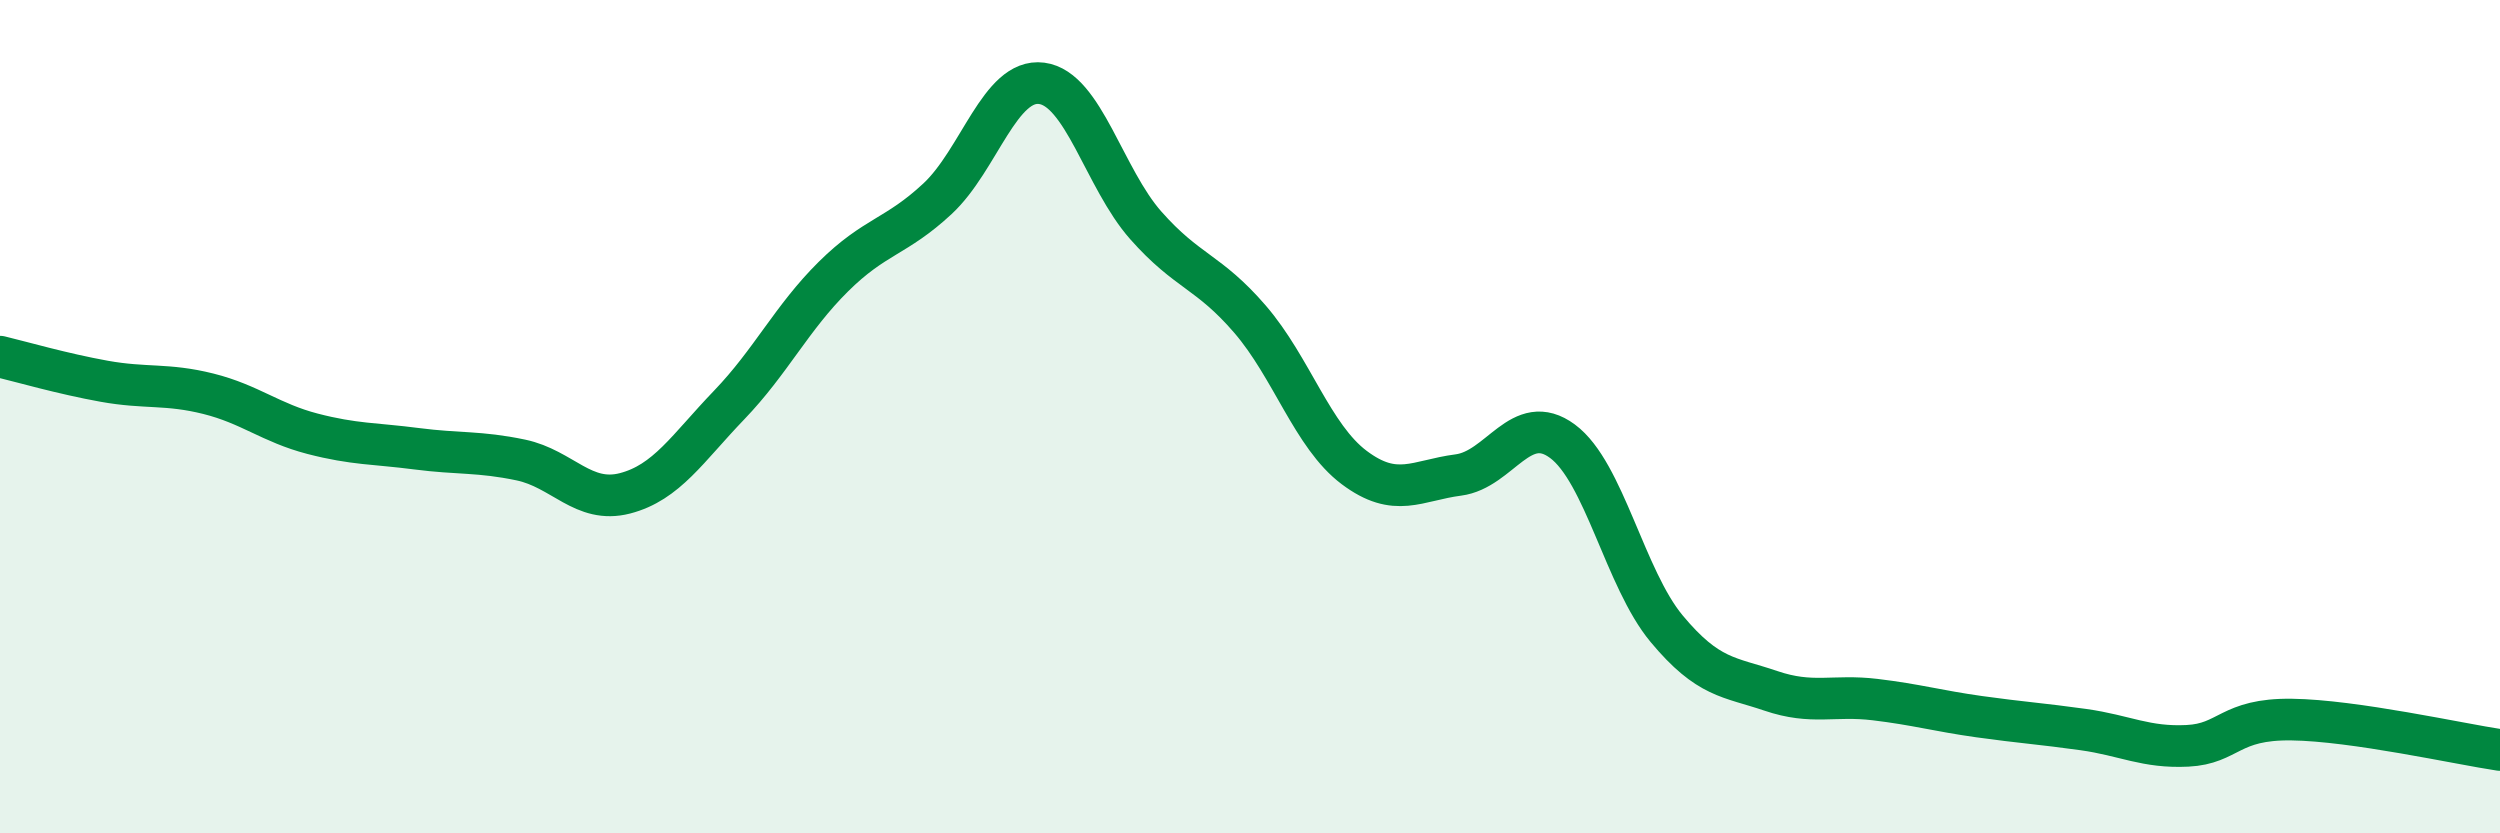
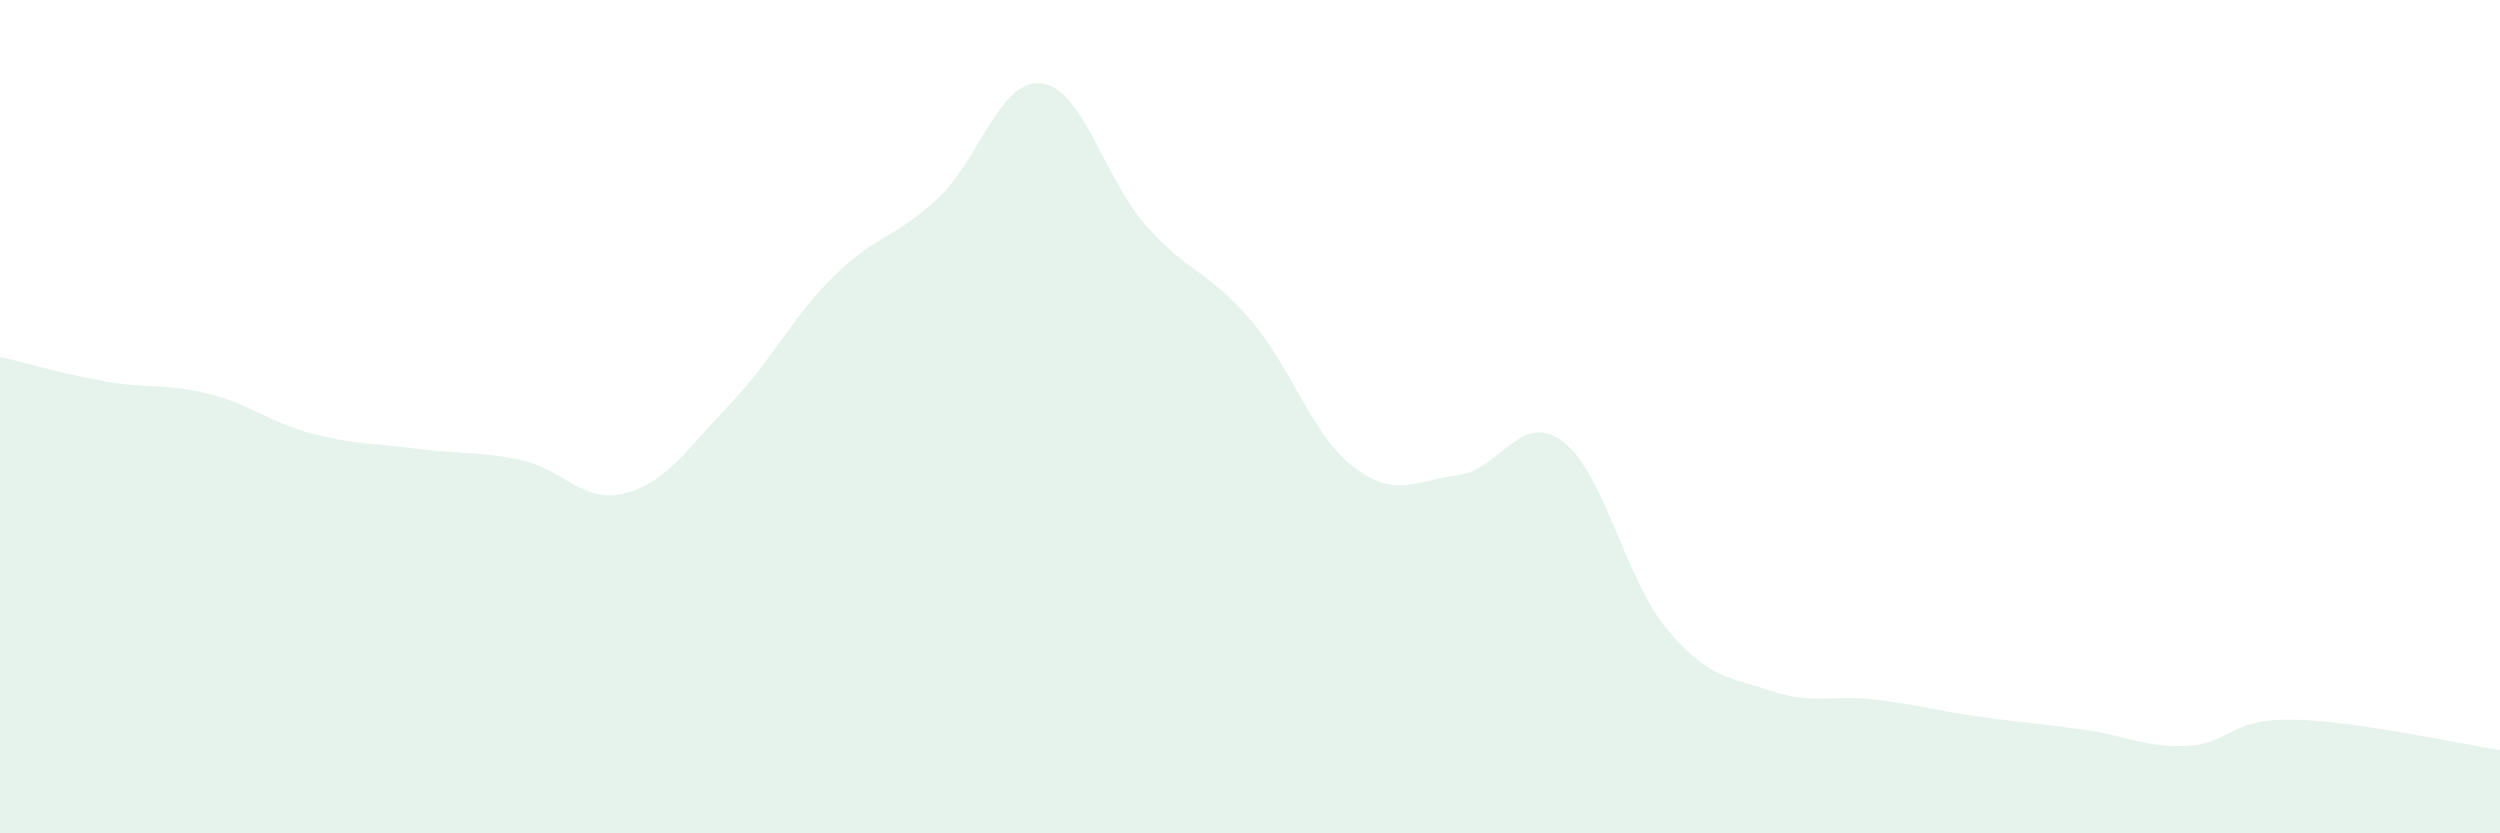
<svg xmlns="http://www.w3.org/2000/svg" width="60" height="20" viewBox="0 0 60 20">
  <path d="M 0,8.56 C 0.5,8.68 1.5,8.97 2.5,9.15 C 3.5,9.33 4,9.2 5,9.45 C 6,9.7 6.5,10.15 7.5,10.41 C 8.5,10.67 9,10.64 10,10.77 C 11,10.9 11.5,10.83 12.5,11.04 C 13.5,11.25 14,12.1 15,11.84 C 16,11.58 16.5,10.76 17.5,9.72 C 18.5,8.68 19,7.63 20,6.64 C 21,5.65 21.5,5.7 22.5,4.77 C 23.5,3.84 24,1.87 25,2 C 26,2.13 26.5,4.28 27.5,5.41 C 28.5,6.54 29,6.5 30,7.66 C 31,8.82 31.5,10.47 32.5,11.22 C 33.5,11.97 34,11.53 35,11.4 C 36,11.27 36.5,9.85 37.5,10.59 C 38.5,11.33 39,13.89 40,15.09 C 41,16.29 41.5,16.24 42.5,16.58 C 43.5,16.92 44,16.67 45,16.79 C 46,16.91 46.5,17.06 47.5,17.2 C 48.5,17.34 49,17.37 50,17.51 C 51,17.65 51.5,17.95 52.5,17.9 C 53.5,17.85 53.5,17.25 55,17.27 C 56.5,17.29 59,17.85 60,18L60 20L0 20Z" fill="#008740" opacity="0.1" stroke-linecap="round" stroke-linejoin="round" />
-   <path d="M 0,8.56 C 0.5,8.68 1.5,8.97 2.5,9.15 C 3.5,9.33 4,9.2 5,9.45 C 6,9.7 6.5,10.15 7.5,10.41 C 8.5,10.67 9,10.64 10,10.77 C 11,10.9 11.5,10.83 12.5,11.04 C 13.5,11.25 14,12.1 15,11.84 C 16,11.58 16.5,10.76 17.5,9.72 C 18.5,8.68 19,7.63 20,6.64 C 21,5.65 21.5,5.7 22.5,4.77 C 23.5,3.84 24,1.87 25,2 C 26,2.13 26.5,4.28 27.5,5.41 C 28.5,6.54 29,6.5 30,7.66 C 31,8.82 31.5,10.47 32.5,11.22 C 33.5,11.97 34,11.53 35,11.4 C 36,11.27 36.5,9.85 37.5,10.59 C 38.5,11.33 39,13.89 40,15.09 C 41,16.29 41.5,16.24 42.5,16.58 C 43.5,16.92 44,16.67 45,16.79 C 46,16.91 46.5,17.06 47.5,17.2 C 48.5,17.34 49,17.37 50,17.51 C 51,17.65 51.5,17.95 52.5,17.9 C 53.5,17.85 53.5,17.25 55,17.27 C 56.5,17.29 59,17.85 60,18" stroke="#008740" stroke-width="1" fill="none" stroke-linecap="round" stroke-linejoin="round" />
</svg>